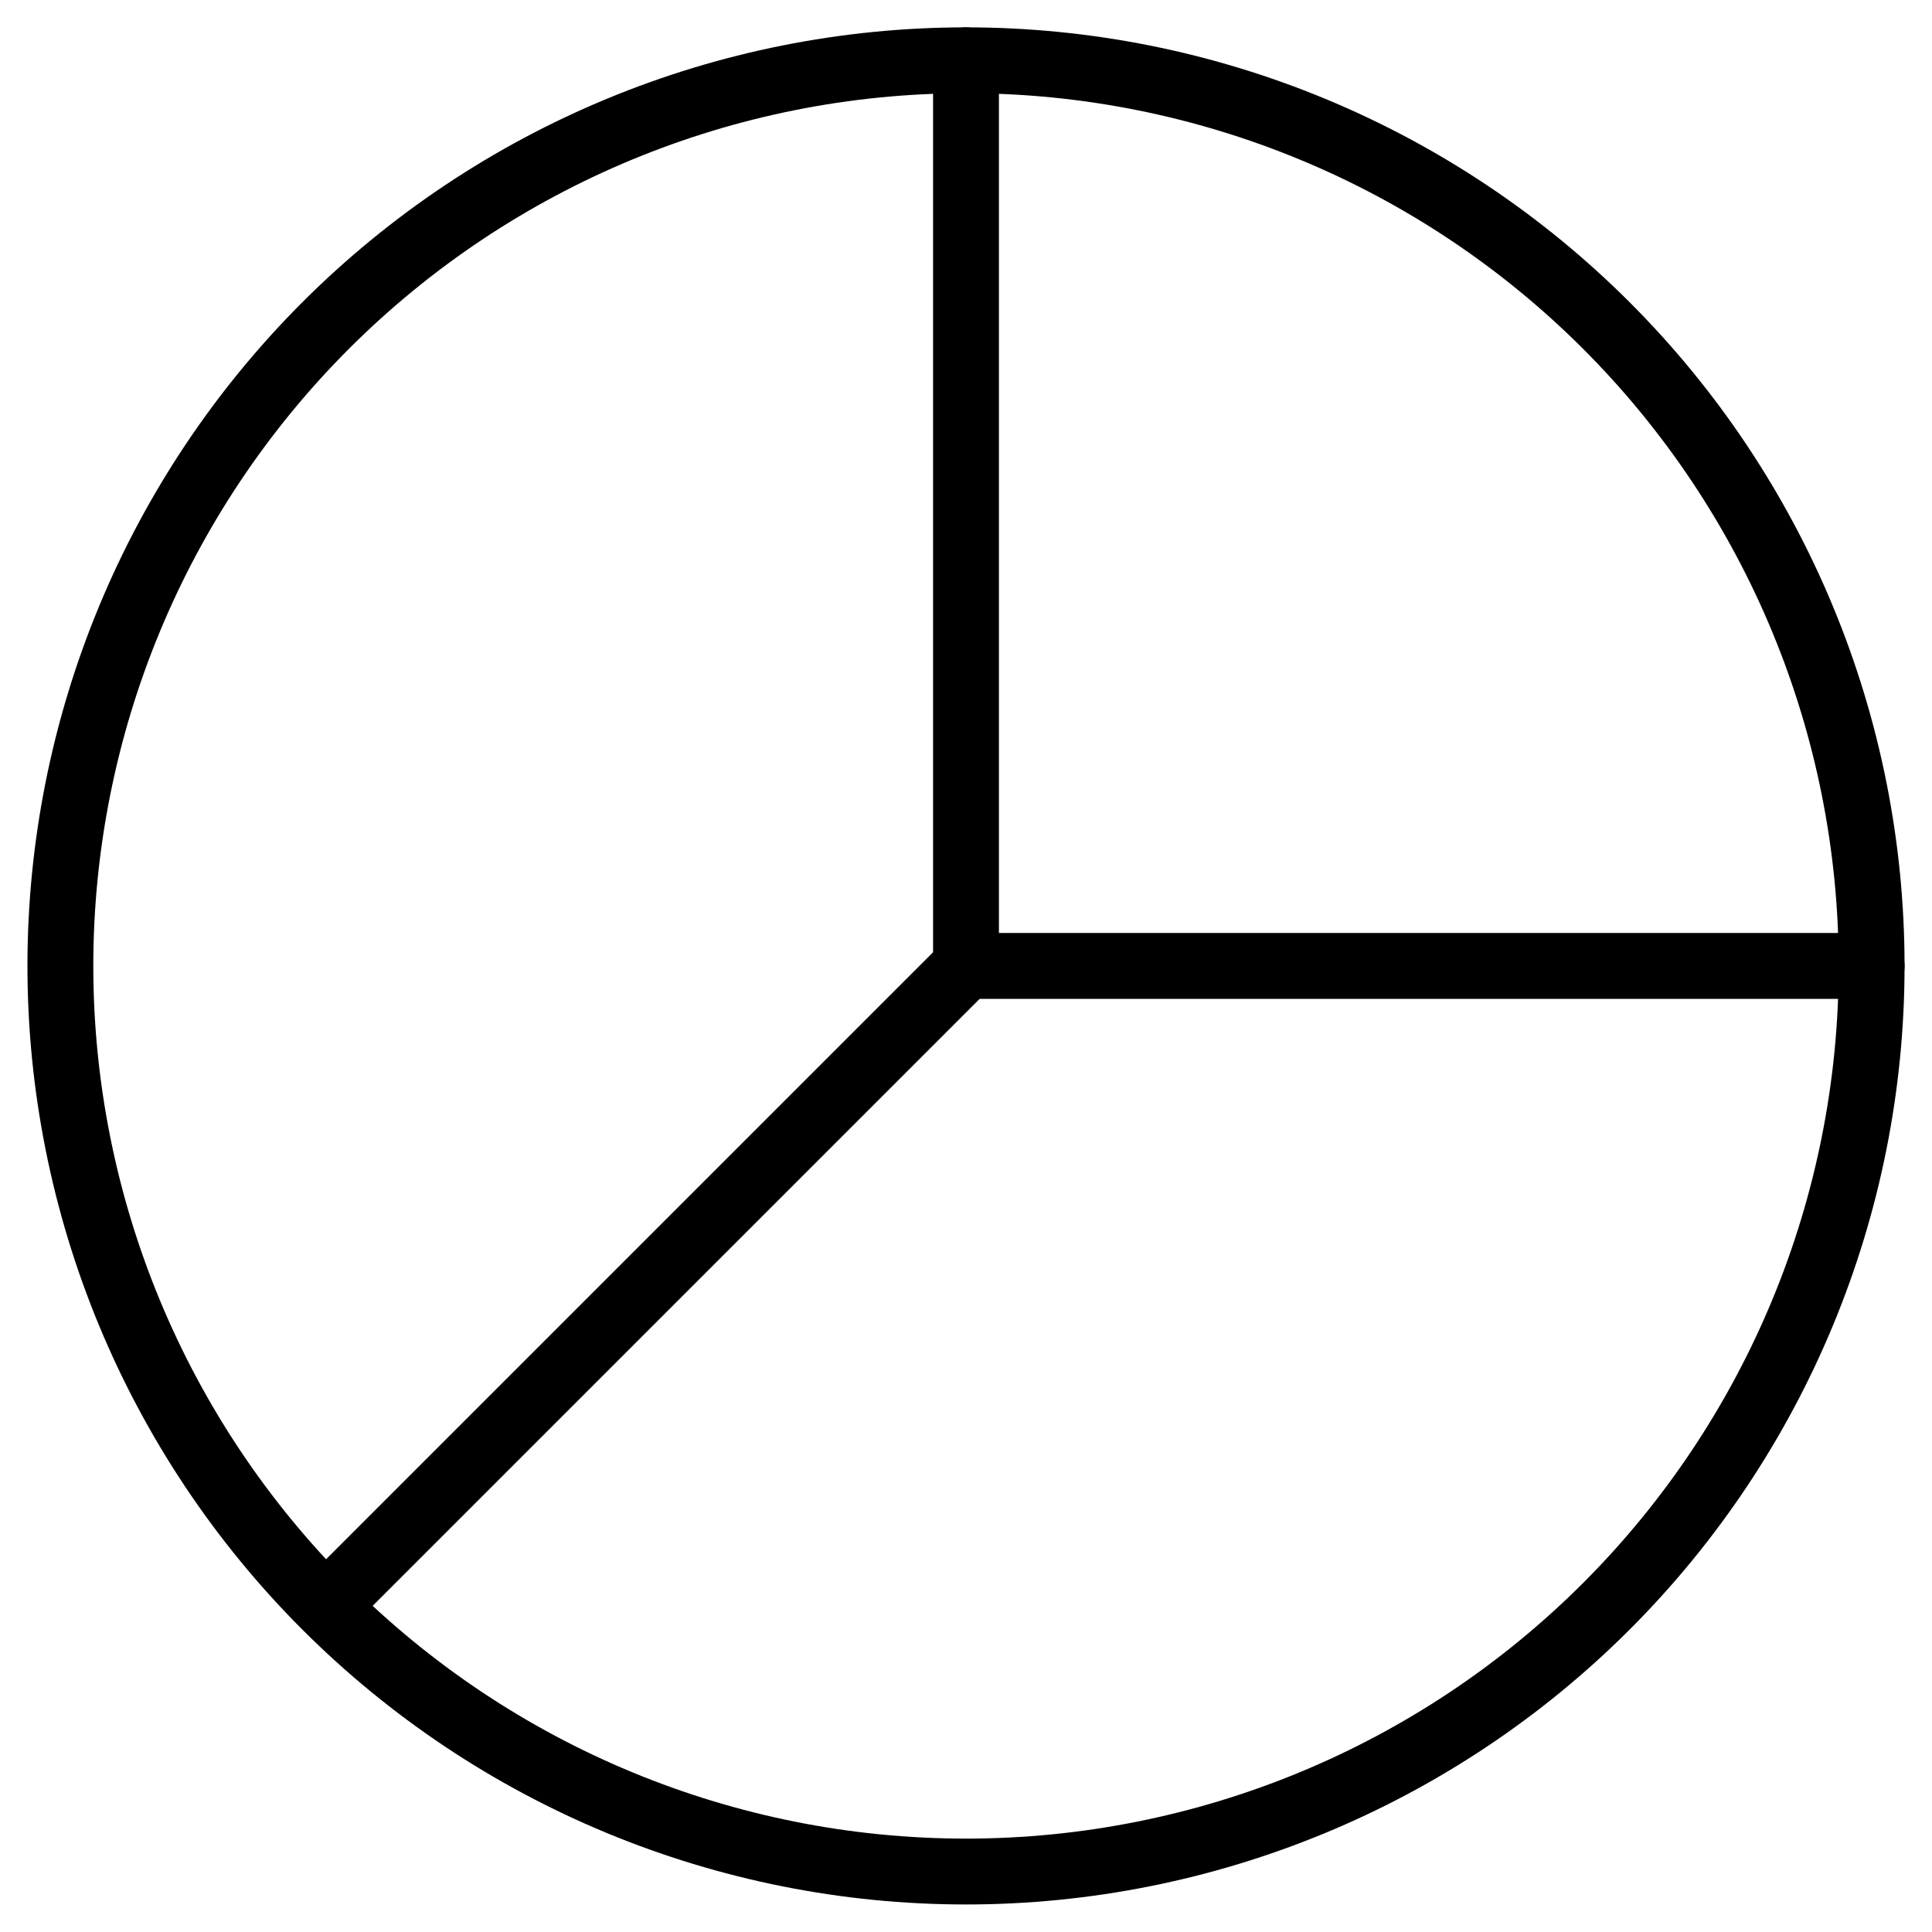
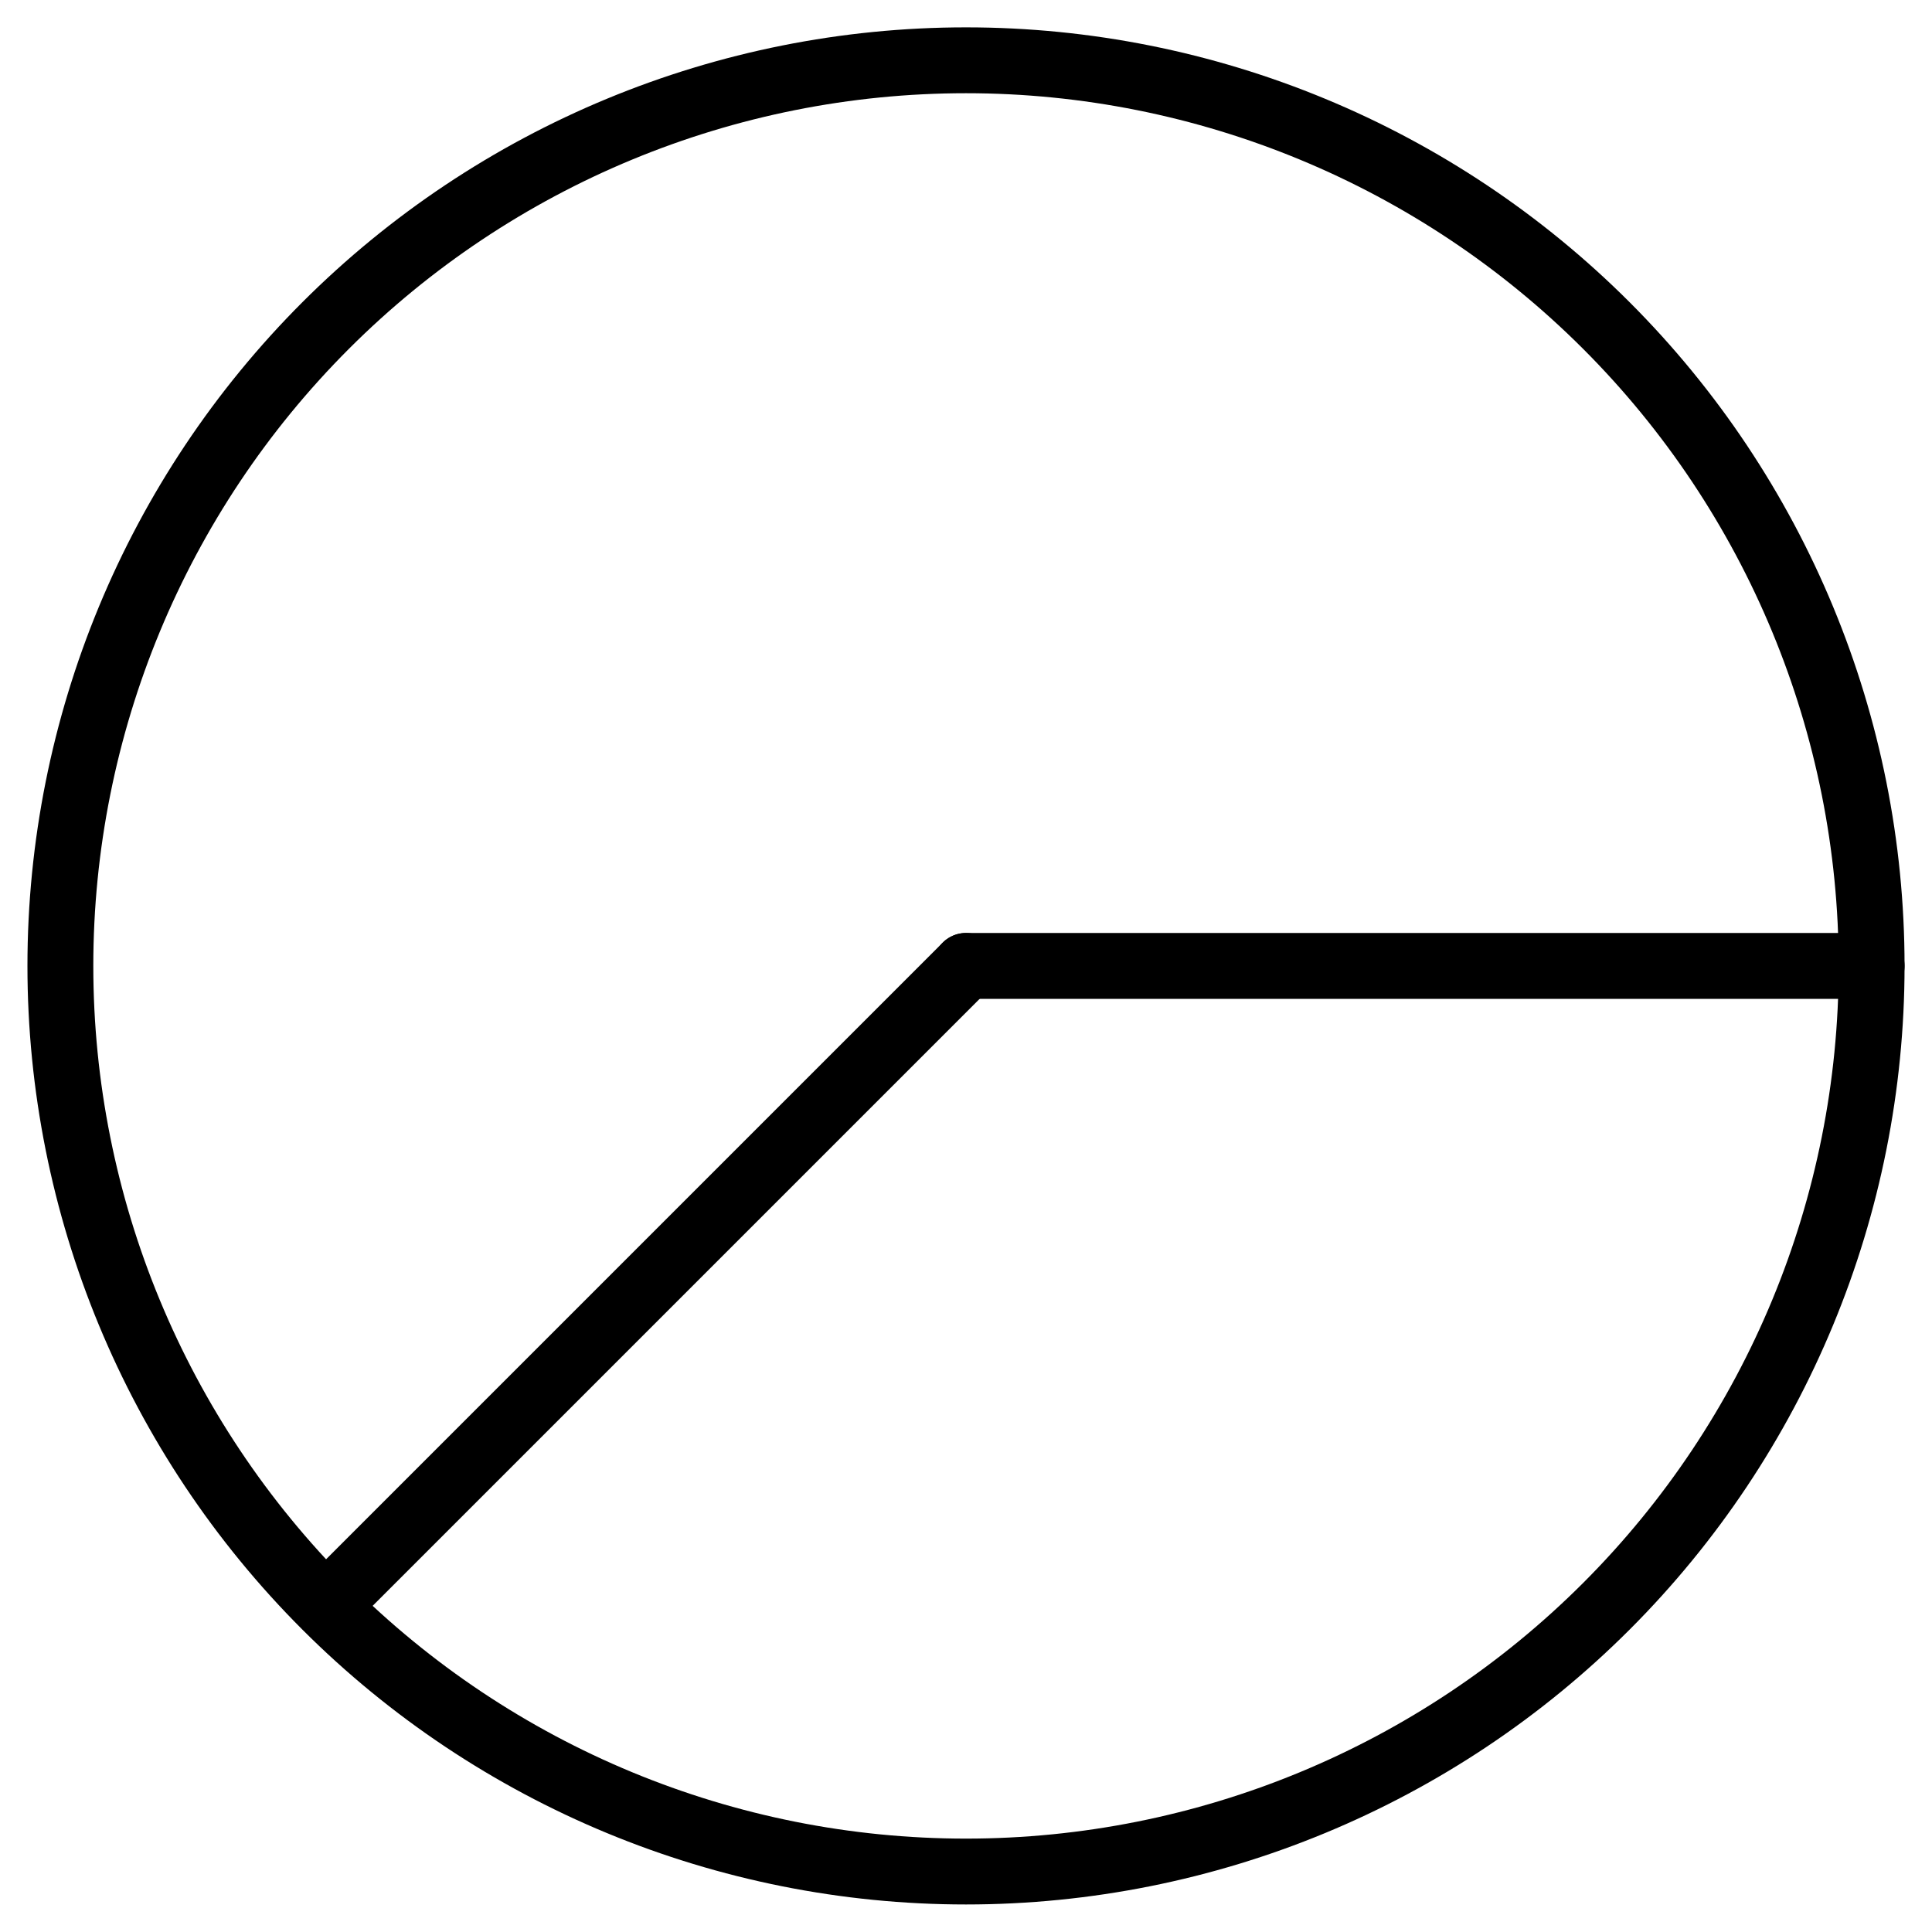
<svg xmlns="http://www.w3.org/2000/svg" width="44" height="44" viewBox="0 0 44 44" fill="none">
  <g clip-path="url(#clip0_440_519)">
    <path d="M1.375 21.998C1.375 27.468 3.548 32.714 7.416 36.582C11.284 40.45 16.53 42.623 22 42.623C27.47 42.623 32.716 40.45 36.584 36.582C40.452 32.714 42.625 27.468 42.625 21.998C42.625 16.528 40.452 11.282 36.584 7.414C32.716 3.546 27.47 1.373 22 1.373C16.53 1.373 11.284 3.546 7.416 7.414C3.548 11.282 1.375 16.528 1.375 21.998Z" stroke="black" stroke-width="1.5" stroke-linecap="round" stroke-linejoin="round" />
-     <path d="M22 1.373V21.998" stroke="black" stroke-width="1.5" stroke-linecap="round" stroke-linejoin="round" />
    <path d="M42.625 21.998H22" stroke="black" stroke-width="1.5" stroke-linecap="round" stroke-linejoin="round" />
    <path d="M7.434 36.564L22 21.998" stroke="black" stroke-width="1.5" stroke-linecap="round" stroke-linejoin="round" />
  </g>
  <defs>
    <clipPath id="clip0_440_519">
      <rect width="44" height="44" fill="white" transform="translate(0 -0.002)" />
    </clipPath>
  </defs>
</svg>